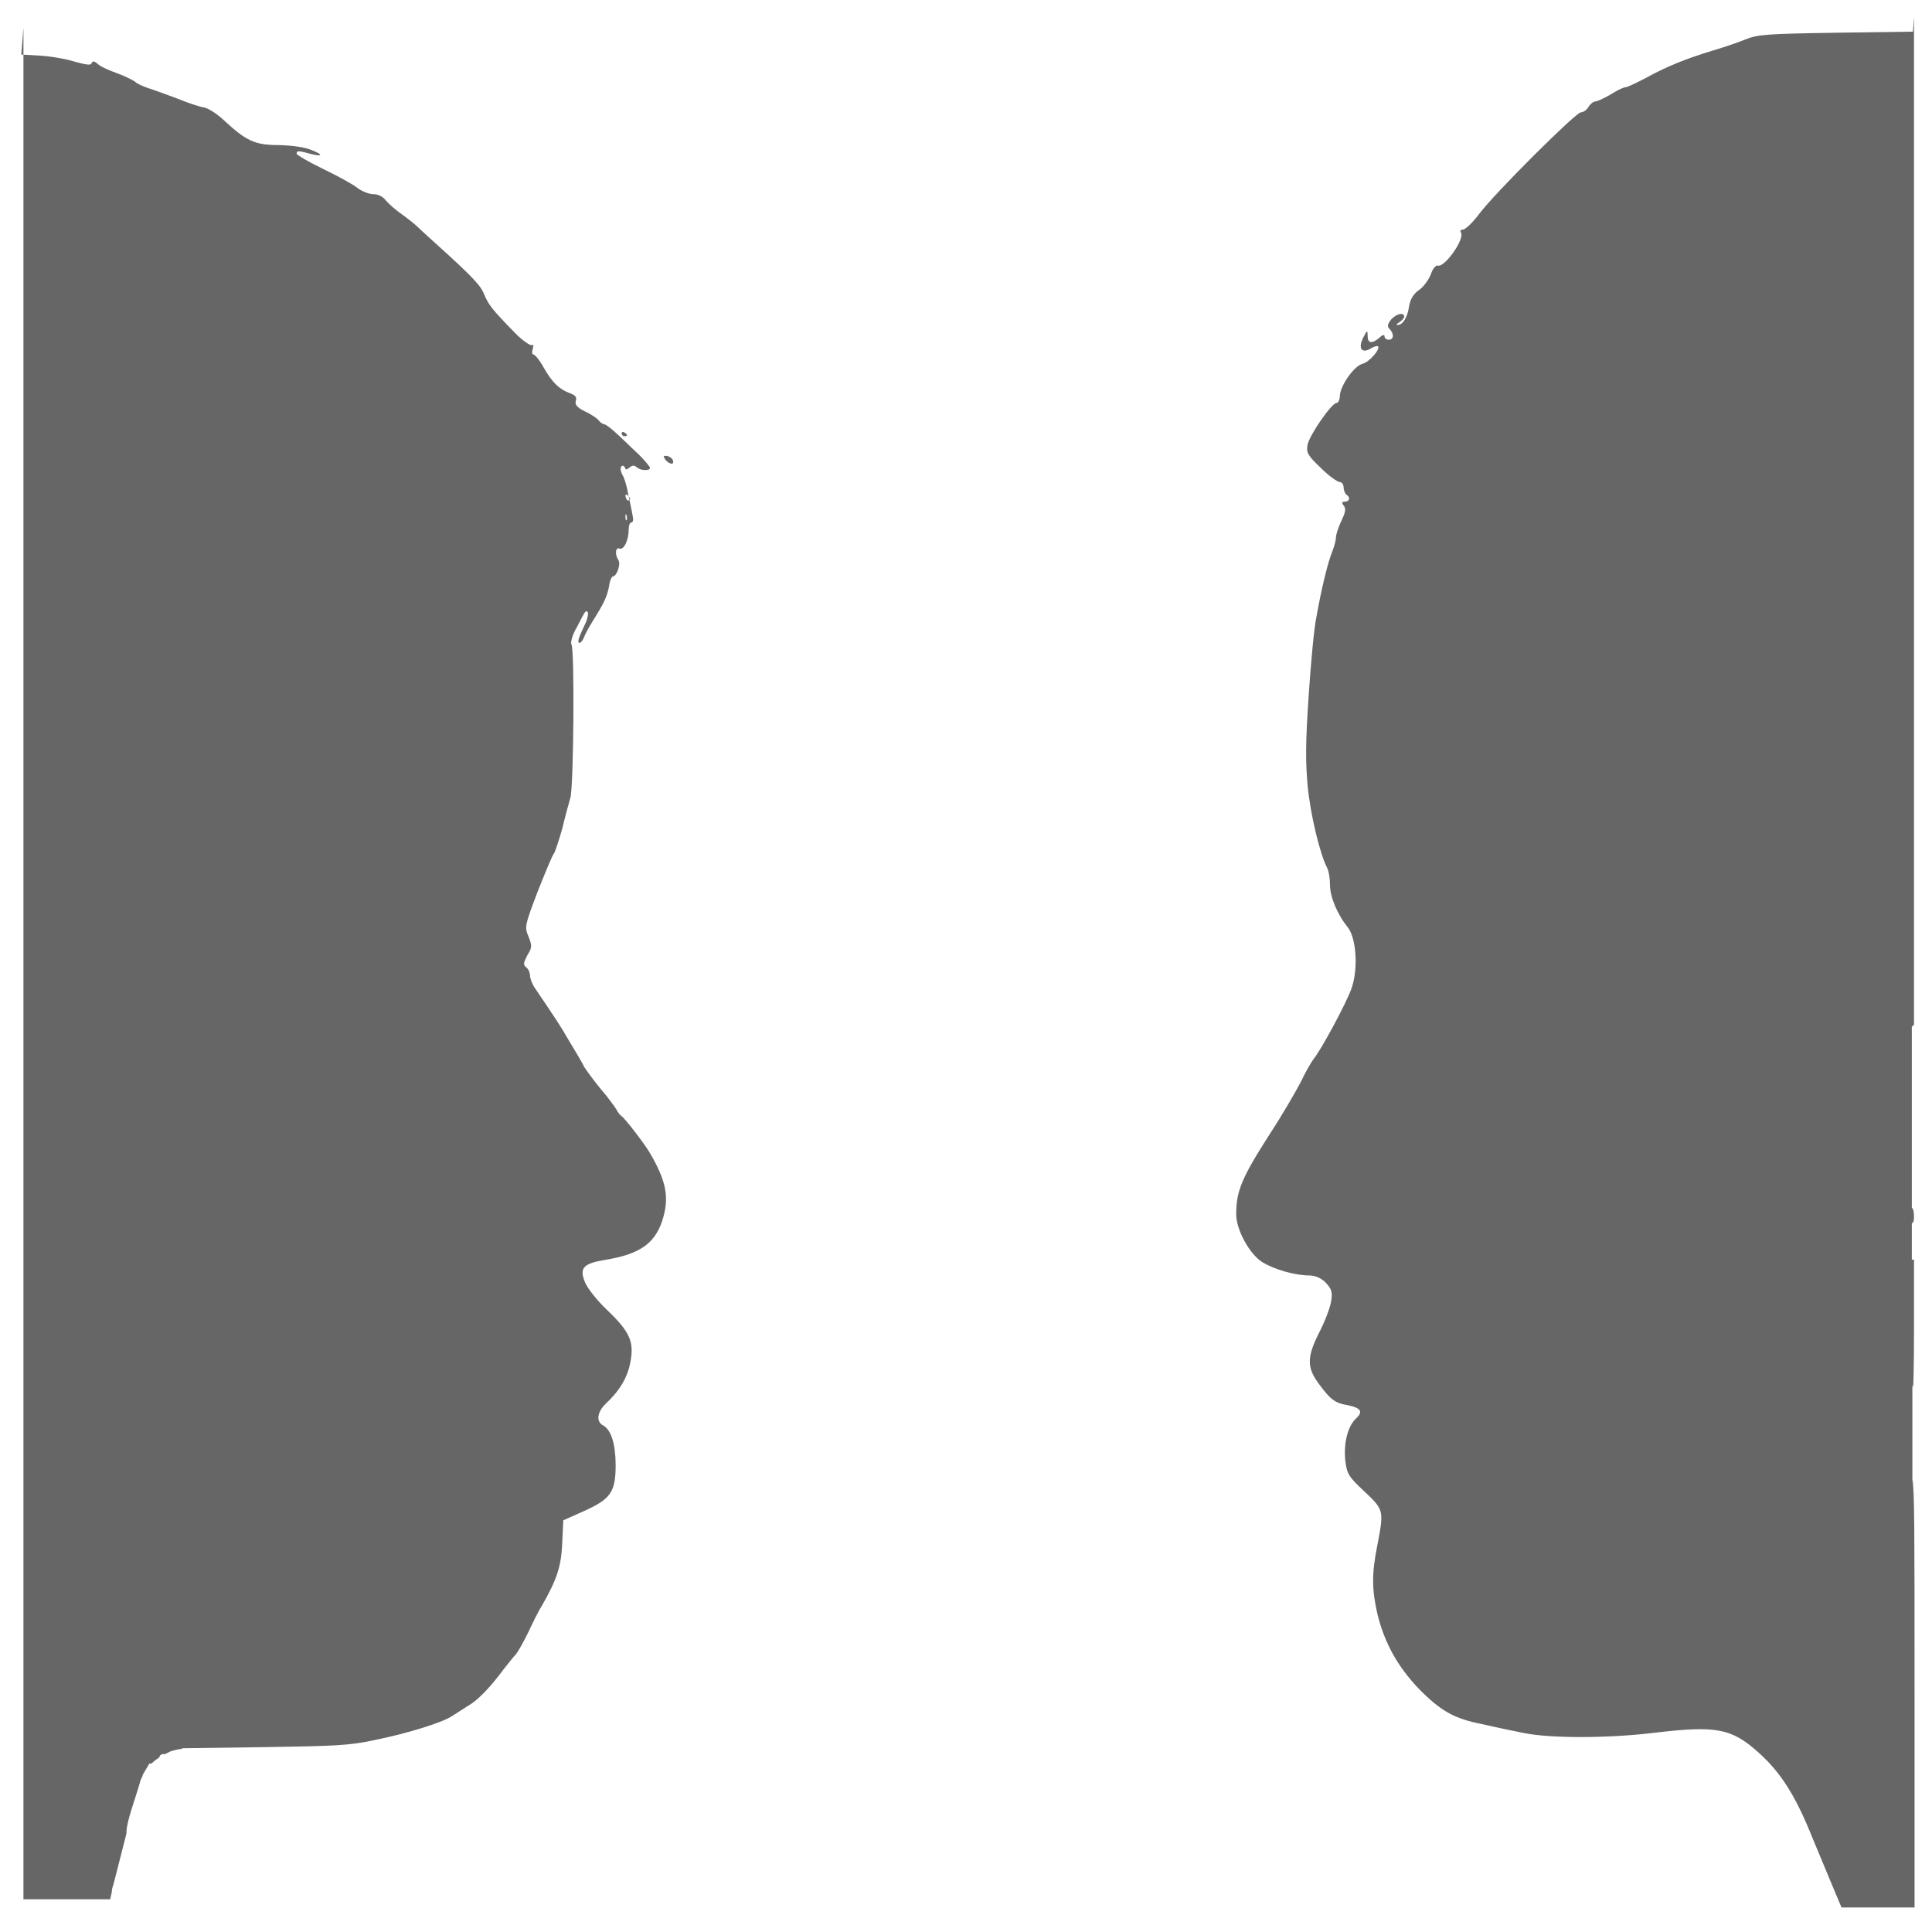
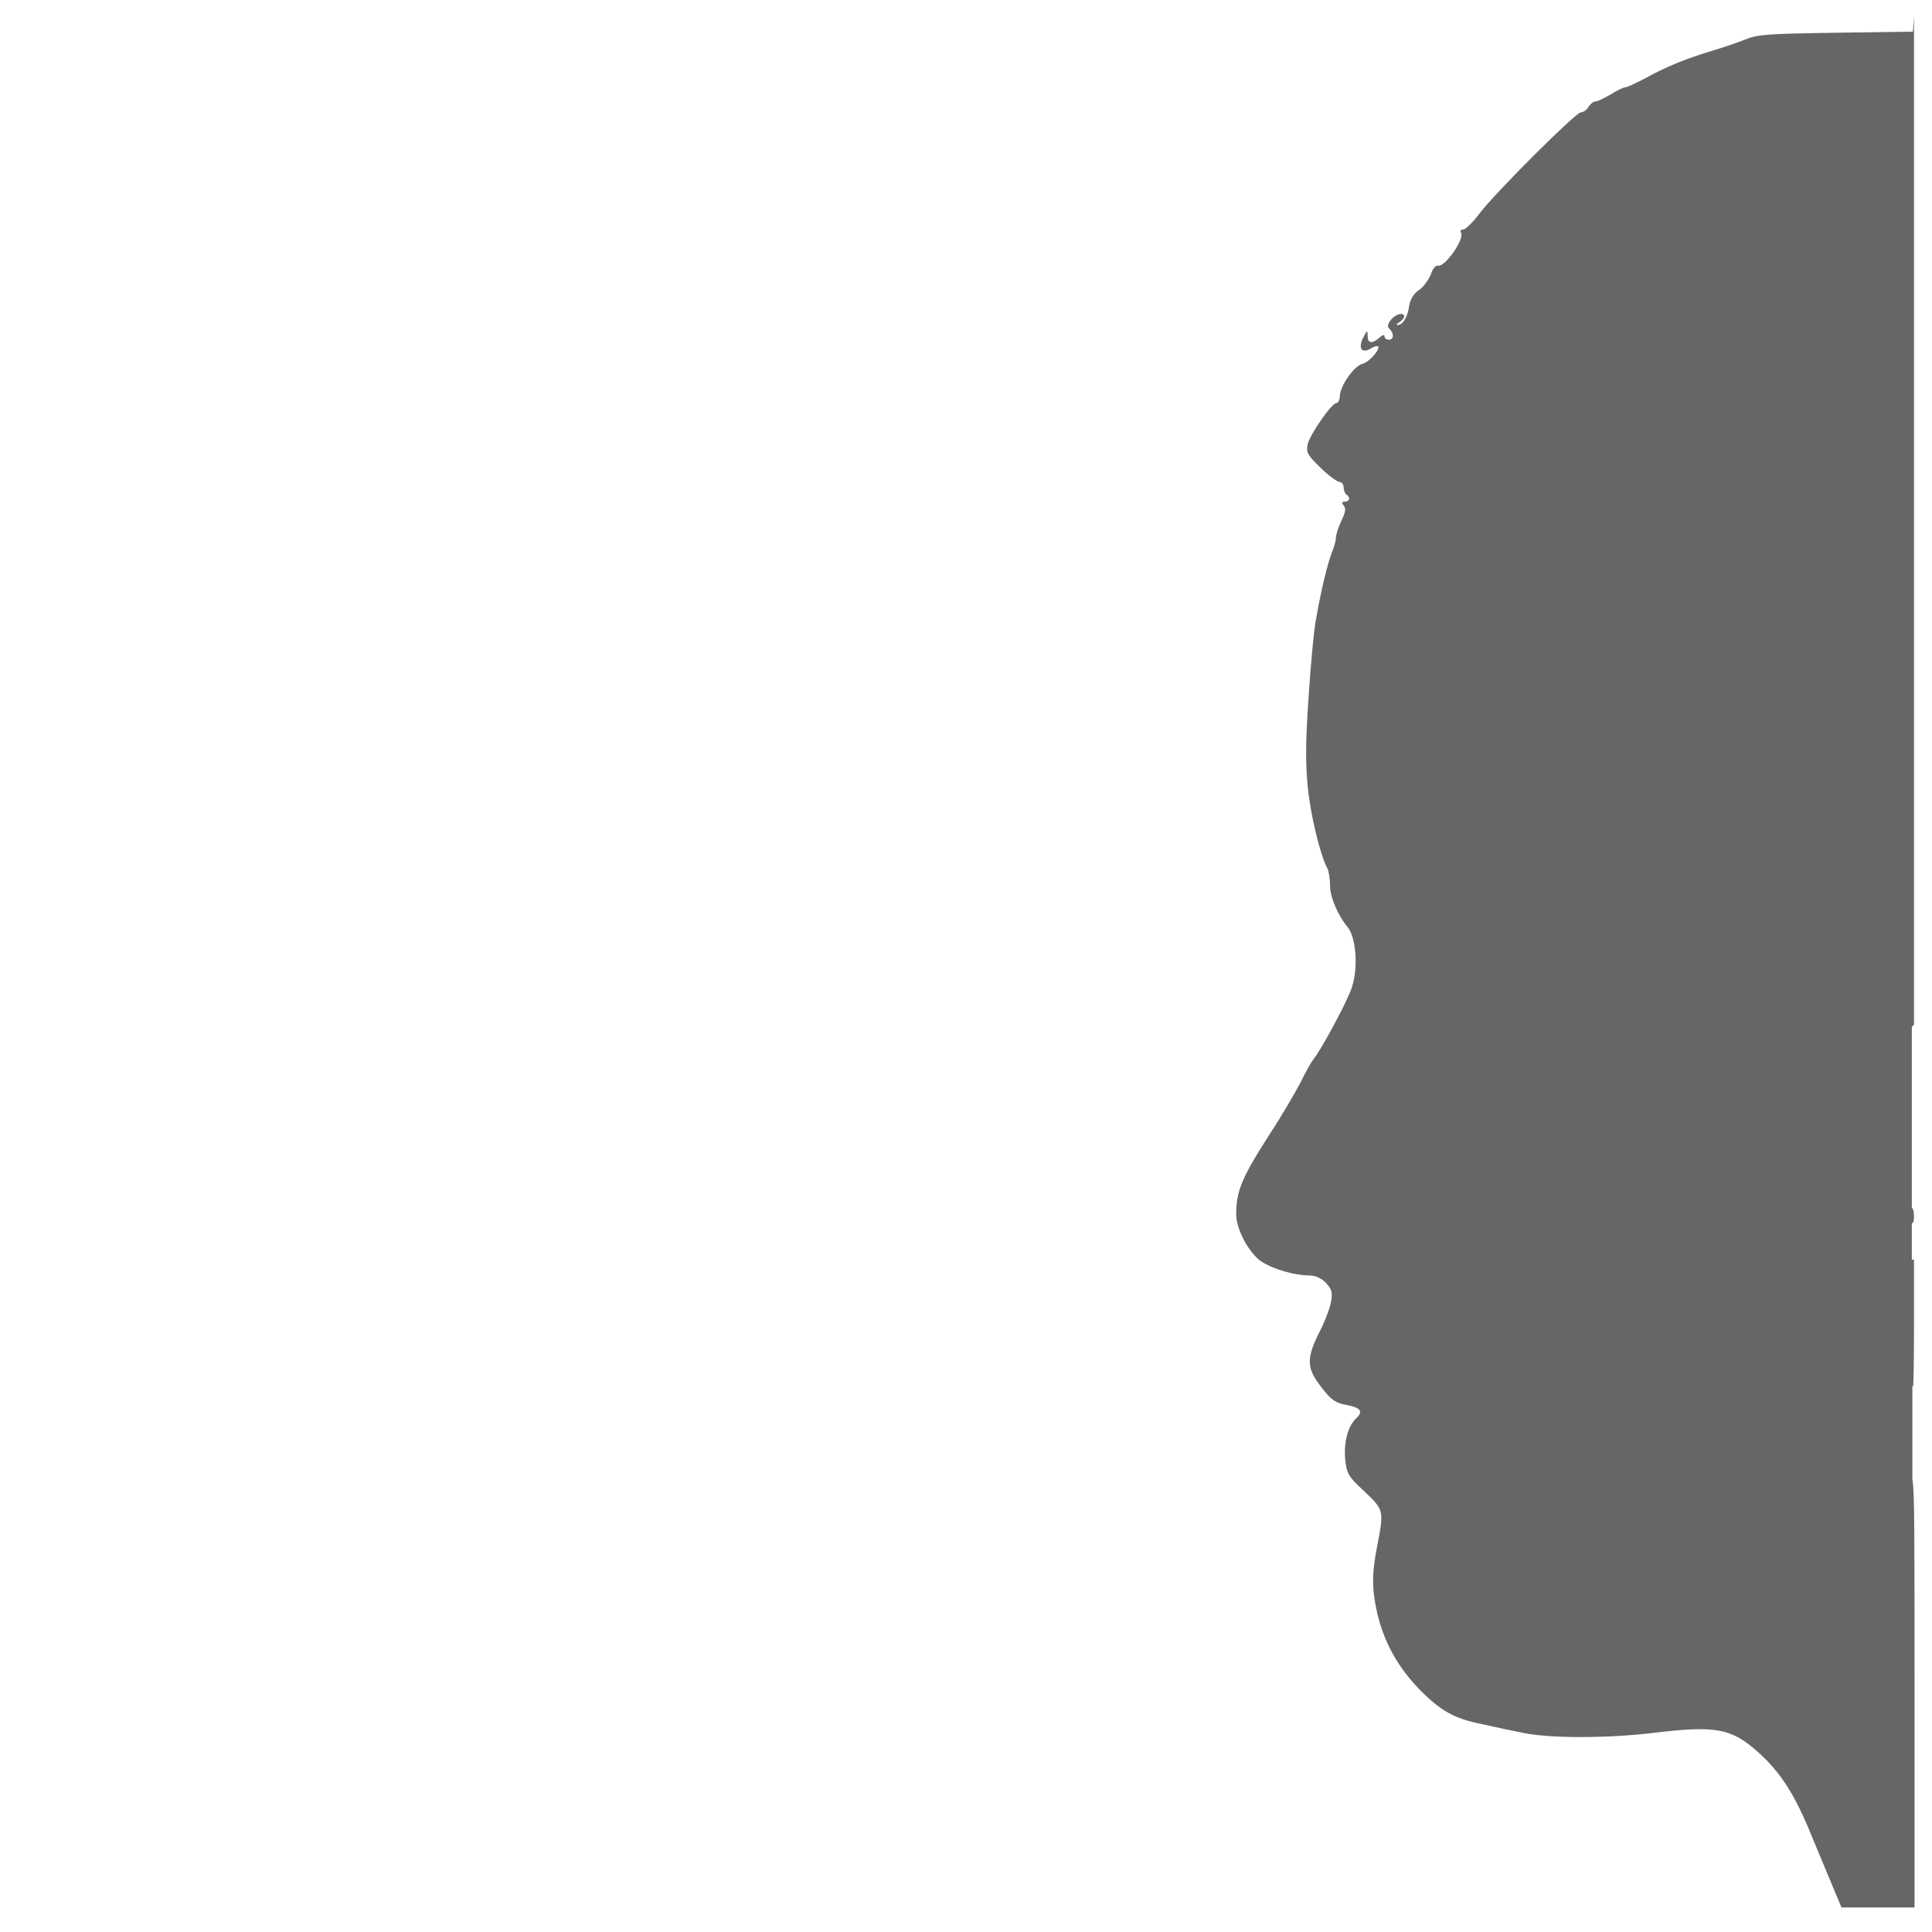
<svg xmlns="http://www.w3.org/2000/svg" xmlns:ns1="http://www.inkscape.org/namespaces/inkscape" xmlns:ns2="http://sodipodi.sourceforge.net/DTD/sodipodi-0.dtd" width="100mm" height="100mm" viewBox="0 0 354.3 354.3" id="svg2" version="1.1" ns1:version="0.9 r13725" ns2:docname="correction.svg">
  <defs id="defs4" />
  <ns2:namedview id="base" pagecolor="#ffffff" bordercolor="#666666" borderopacity="1.0" ns1:pageopacity="0.0" ns1:pageshadow="2" ns1:zoom="1" ns1:cx="98.6" ns1:cy="201.5" ns1:document-units="px" ns1:current-layer="layer1" showgrid="false" ns1:window-width="1280" ns1:window-height="709" ns1:window-x="12" ns1:window-y="0" ns1:window-maximized="0" />
  <g ns1:label="Layer 1" ns1:groupmode="layer" id="layer1" transform="translate(0,-698.0)">
-     <path style="fill:#666666" d="m 4.3,703.1 0,171.6 0,171.6 8.2,0 7.7,0 0.3,-1.3 c -0.0,-0.4 0.1,-0.9 0.3,-1.4 l 2.4,-9.4 c 0.0,-0.1 0.0,-0.2 0.0,-0.3 0,-1.8 1.6,-6.0 2.4,-8.8 0.1,-0.5 0.3,-1.0 0.6,-1.5 -0.0,0 -0.0,0 -0.0,0.0 -0.0,0.0 -0.1,0.0 -0.1,0.0 l 1.3,-2.2 c 0.2,-0.0 0.4,-0.0 0.4,0.0 0.4,-0.4 0.9,-0.8 1.4,-1.1 0.1,-0.5 0.5,-0.7 1.0,-0.6 0.3,-0.1 0.6,-0.3 1.0,-0.5 0.6,-0.2 1.4,-0.4 2.2,-0.5 l 0.0,-0.1 15.0,-0.2 c 13.1,-0.2 15.7,-0.3 20.3,-1.3 6.4,-1.3 12.6,-3.3 14.2,-4.4 0.6,-0.4 1.9,-1.2 2.8,-1.8 1.7,-0.9 4.0,-3.2 6.6,-6.7 0.8,-1.0 1.8,-2.3 2.2,-2.7 0.4,-0.4 1.4,-2.2 2.3,-4.0 0.8,-1.7 1.9,-4.0 2.5,-4.9 2.8,-4.9 3.6,-7.2 3.8,-11.5 l 0.2,-4.3 3.8,-1.7 c 4.9,-2.2 5.8,-3.5 5.8,-8.4 0.0,-3.8 -0.8,-6.5 -2.3,-7.3 -1.3,-0.7 -1.1,-2.4 0.4,-3.9 2.6,-2.4 4.1,-4.9 4.6,-7.7 0.7,-3.7 -0.0,-5.5 -4.3,-9.6 -1.8,-1.7 -3.6,-4.0 -4.0,-5.0 -1.1,-2.7 -0.4,-3.5 3.9,-4.2 6.0,-1.0 8.8,-2.9 10.2,-7.0 1.4,-4.2 0.9,-7.3 -2.3,-12.7 -1.1,-1.8 -4.4,-6.1 -5.1,-6.6 -0.2,-0.1 -0.7,-0.7 -1.0,-1.3 -0.3,-0.5 -1.6,-2.3 -3.0,-3.9 -1.3,-1.6 -2.6,-3.4 -2.9,-3.9 -0.2,-0.5 -0.9,-1.6 -1.4,-2.5 -0.5,-0.8 -1.3,-2.2 -1.8,-3.0 -0.7,-1.3 -2.4,-3.9 -5.8,-8.9 -0.5,-0.7 -0.9,-1.8 -0.9,-2.3 0,-0.5 -0.3,-1.2 -0.7,-1.5 -0.6,-0.5 -0.5,-0.8 0.2,-2.2 0.9,-1.5 0.9,-1.7 0.2,-3.5 -0.7,-1.7 -0.7,-1.9 1.7,-8.2 1.4,-3.5 2.7,-6.7 3.0,-7.0 0.2,-0.3 0.9,-2.4 1.5,-4.5 0.5,-2.1 1.2,-4.7 1.5,-5.7 0.6,-2.0 0.8,-27.2 0.2,-28.1 -0.2,-0.3 0.1,-1.7 1.0,-3.2 1.7,-3.3 1.6,-3.1 2.0,-2.7 0.1,0.1 0.0,0.9 -0.3,1.7 -1.5,3.2 -1.6,3.6 -1.3,3.9 0.1,0.1 0.5,-0.2 0.8,-0.8 0.2,-0.6 1.0,-2.1 1.7,-3.2 2.2,-3.5 2.6,-4.5 3.0,-6.4 0.1,-1.0 0.5,-1.8 0.7,-1.8 0.7,0 1.5,-2.3 1.0,-3.0 -0.7,-1.1 -0.5,-2.4 0.2,-2.1 0.8,0.3 1.7,-1.5 1.7,-3.6 0,-0.6 0.2,-1.2 0.5,-1.2 0.3,0 0.4,-0.5 0.2,-1.3 -0.1,-0.7 -0.5,-2.5 -0.8,-3.9 -0.2,-1.3 -0.7,-3.0 -1.1,-3.6 -0.3,-0.6 -0.4,-1.3 -0.1,-1.5 0.2,-0.2 0.5,-0.0 0.6,0.2 0.1,0.5 0.3,0.5 0.9,0.0 0.5,-0.4 0.8,-0.4 1.3,-0.0 0.6,0.6 2.4,0.7 2.4,0.1 0,-0.2 -0.9,-1.3 -2.0,-2.4 -1.1,-1.0 -2.9,-2.8 -4.0,-3.8 -1.1,-1.0 -2.1,-1.8 -2.4,-1.8 -0.2,0 -0.7,-0.3 -1.0,-0.7 -0.3,-0.4 -1.5,-1.2 -2.6,-1.7 -1.4,-0.7 -1.8,-1.2 -1.6,-1.9 0.2,-0.6 -0.0,-1.0 -1.1,-1.4 -1.9,-0.7 -3.2,-1.9 -4.8,-4.7 -0.7,-1.3 -1.6,-2.4 -1.9,-2.4 -0.2,0 -0.3,-0.4 -0.1,-1.0 0.2,-0.7 0.1,-0.9 -0.2,-0.7 -0.2,0.1 -1.7,-0.8 -3.2,-2.4 -4.1,-4.2 -4.7,-5.0 -5.5,-6.9 -0.6,-1.6 -2.2,-3.3 -8.4,-8.9 -1.2,-1.1 -2.9,-2.6 -3.6,-3.3 -0.6,-0.6 -2.1,-1.8 -3.1,-2.5 -1.0,-0.7 -2.3,-1.8 -2.9,-2.5 -0.6,-0.8 -1.5,-1.2 -2.4,-1.2 -0.7,0 -2.0,-0.5 -2.8,-1.1 -0.7,-0.6 -3.6,-2.2 -6.3,-3.5 -2.7,-1.3 -4.9,-2.6 -4.9,-2.8 0,-0.6 0.3,-0.6 2.5,0.0 2.3,0.6 2.5,0.2 0.2,-0.7 -1.2,-0.5 -3.2,-0.8 -5.9,-0.9 -4.5,-0.0 -6.0,-0.7 -10.3,-4.7 -1.2,-1.1 -2.8,-2.1 -3.5,-2.2 -0.7,-0.1 -2.9,-0.8 -4.8,-1.6 -1.9,-0.7 -4.3,-1.6 -5.3,-1.9 -0.9,-0.3 -2.1,-0.8 -2.5,-1.2 -0.4,-0.3 -2.0,-1.1 -3.4,-1.6 -1.4,-0.5 -3.0,-1.2 -3.5,-1.7 -0.6,-0.5 -0.9,-0.6 -1.1,-0.1 -0.1,0.4 -1.0,0.3 -3.1,-0.3 -1.6,-0.5 -4.5,-1.0 -6.4,-1.1 l -3.4,-0.2 z m 110.1,74.2 c 0.0,0.0 0.1,0.0 0.1,0.0 0.2,0.1 0.5,0.4 0.5,0.5 0,0.1 -0.2,0.2 -0.5,0.2 -0.2,0 -0.5,-0.2 -0.5,-0.5 0,-0.2 0.1,-0.3 0.3,-0.3 z m 7.5,4.3 c -0.3,-0.0 -0.2,0.1 0.1,0.7 0.8,0.9 1.7,1.0 1.4,0.1 -0.1,-0.3 -0.6,-0.7 -1.1,-0.8 -0.2,-0.0 -0.3,-0.0 -0.4,-0.0 z m -7.1,7.1 c 0.1,0.0 0.2,0.1 0.4,0.2 0.3,0.3 0.4,0.7 0.3,0.8 -0.1,0.1 -0.4,0.1 -0.5,-0.0 -0.1,-0.1 -0.3,-0.5 -0.3,-0.8 0,-0.1 0.0,-0.2 0.1,-0.2 z m 0.0,3.6 c 0.0,0.0 0.0,0.0 0.1,0.2 0.1,0.3 0.1,0.8 -0.0,0.9 -0.1,0.1 -0.2,-0.1 -0.2,-0.6 0.0,-0.3 0.0,-0.5 0.1,-0.5 z" id="path4477" ns1:connector-curvature="0" />
    <path style="fill:#666666" d="m 351.0,701.1 0,92.4 0,92.4 -0.4,0.4 0,33.2 c 0.2,0.0 0.4,0.7 0.4,1.5 0,0.9 -0.1,1.3 -0.4,1.3 l 0,6.7 0.4,0.0 -0.0,12.3 c -0.0,6.7 -0.1,11.7 -0.2,11.1 -0.0,-0.1 -0.0,-0.2 -0.1,-0.4 l 0,17.3 c 0.4,2.0 0.4,9.4 0.4,39.1 l 0,39.4 -6.7,0 -6.7,0 -1.3,-3.1 c -0.7,-1.7 -2.5,-6.0 -4.0,-9.6 -3.2,-8.0 -5.9,-12.1 -9.9,-15.7 -5.0,-4.5 -7.8,-5.0 -19.4,-3.6 -8.4,1.0 -18.9,1.0 -23.7,-0.0 -2.0,-0.4 -5.4,-1.1 -7.5,-1.6 -5.2,-1.0 -7.7,-2.4 -11.8,-6.6 -3.8,-4.0 -6.2,-8.3 -7.5,-13.6 -1.0,-4.4 -1.1,-7.3 -0.0,-12.7 1.2,-6.3 1.2,-6.4 -2.4,-9.8 -2.9,-2.7 -3.2,-3.2 -3.5,-5.7 -0.3,-3.1 0.4,-6.2 2.0,-7.7 1.3,-1.2 0.9,-1.9 -1.5,-2.4 -2.4,-0.4 -3.2,-1.0 -5.4,-4.0 -2.2,-3.0 -2.1,-4.9 0.1,-9.3 1.0,-1.9 2.0,-4.5 2.2,-5.7 0.3,-1.8 0.1,-2.3 -1.0,-3.5 -0.8,-0.8 -1.9,-1.3 -3.0,-1.3 -2.6,0 -6.5,-1.1 -8.7,-2.5 -2.3,-1.5 -4.7,-5.9 -4.7,-8.7 0.0,-4.3 1.0,-6.7 6.2,-14.8 2.1,-3.2 4.6,-7.5 5.6,-9.4 0.9,-1.9 2.0,-3.8 2.4,-4.3 1.4,-1.7 6.2,-10.6 7.0,-13.1 1.2,-3.6 0.8,-9.0 -0.7,-11.0 -1.9,-2.3 -3.3,-5.6 -3.3,-7.8 -0.0,-1.1 -0.2,-2.5 -0.5,-3.1 -1.3,-2.4 -3.1,-9.8 -3.6,-15.1 -0.4,-4.5 -0.4,-7.9 0.2,-16.7 0.4,-6.0 1.0,-12.4 1.4,-14.2 0.9,-5.1 2.1,-10.1 2.9,-12.0 0.4,-1.0 0.7,-2.2 0.7,-2.7 0,-0.4 0.4,-1.8 1.0,-3.0 0.7,-1.5 0.9,-2.2 0.4,-2.8 -0.4,-0.5 -0.3,-0.7 0.2,-0.7 0.9,0 1.1,-0.8 0.3,-1.3 -0.2,-0.1 -0.5,-0.8 -0.5,-1.3 0,-0.5 -0.3,-1.0 -0.7,-1.0 -0.4,0 -2.0,-1.1 -3.5,-2.6 -2.4,-2.3 -2.7,-2.8 -2.4,-4.3 0.4,-1.8 4.4,-7.6 5.3,-7.6 0.3,-2.1e-4 0.6,-0.6 0.6,-1.3 0.1,-1.9 2.6,-5.5 4.2,-5.9 1.2,-0.3 3.3,-2.7 2.8,-3.2 -0.1,-0.1 -0.7,0.0 -1.3,0.4 -1.7,1.0 -2.4,-0.0 -1.4,-2.0 0.7,-1.4 0.8,-1.4 0.8,-0.3 0.0,1.4 0.8,1.5 2.2,0.3 0.5,-0.5 0.9,-0.6 0.9,-0.2 0,0.3 0.3,0.6 0.8,0.6 0.9,0 1.0,-1.1 0.1,-2.0 -0.4,-0.4 -0.4,-0.8 0.3,-1.7 1.0,-1.1 2.4,-1.4 2.4,-0.5 0,0.2 -0.4,0.7 -0.9,1.0 -0.5,0.3 -0.6,0.5 -0.3,0.5 0.9,0.0 1.8,-1.3 2.1,-3.4 0.2,-1.3 0.8,-2.3 1.8,-3.0 0.8,-0.5 1.8,-1.9 2.2,-2.9 0.3,-1.0 0.9,-1.7 1.3,-1.6 1.2,0.4 5.0,-4.9 4.2,-6.1 -0.2,-0.3 -0.0,-0.5 0.4,-0.5 0.4,0 1.7,-1.2 2.9,-2.8 3.0,-4.0 17.8,-18.7 18.7,-18.7 0.4,0 1.1,-0.4 1.4,-1.0 0.3,-0.5 0.9,-1.0 1.3,-1.0 0.3,0 1.6,-0.6 2.8,-1.3 1.1,-0.7 2.3,-1.3 2.7,-1.3 0.3,0 2.0,-0.8 3.9,-1.8 3.8,-2.1 7.4,-3.5 12.0,-4.9 1.7,-0.5 4.4,-1.4 5.9,-2.0 2.4,-1.0 4.0,-1.1 16.8,-1.3 l 14.1,-0.2 z" id="path4479" ns1:connector-curvature="0" />
  </g>
</svg>